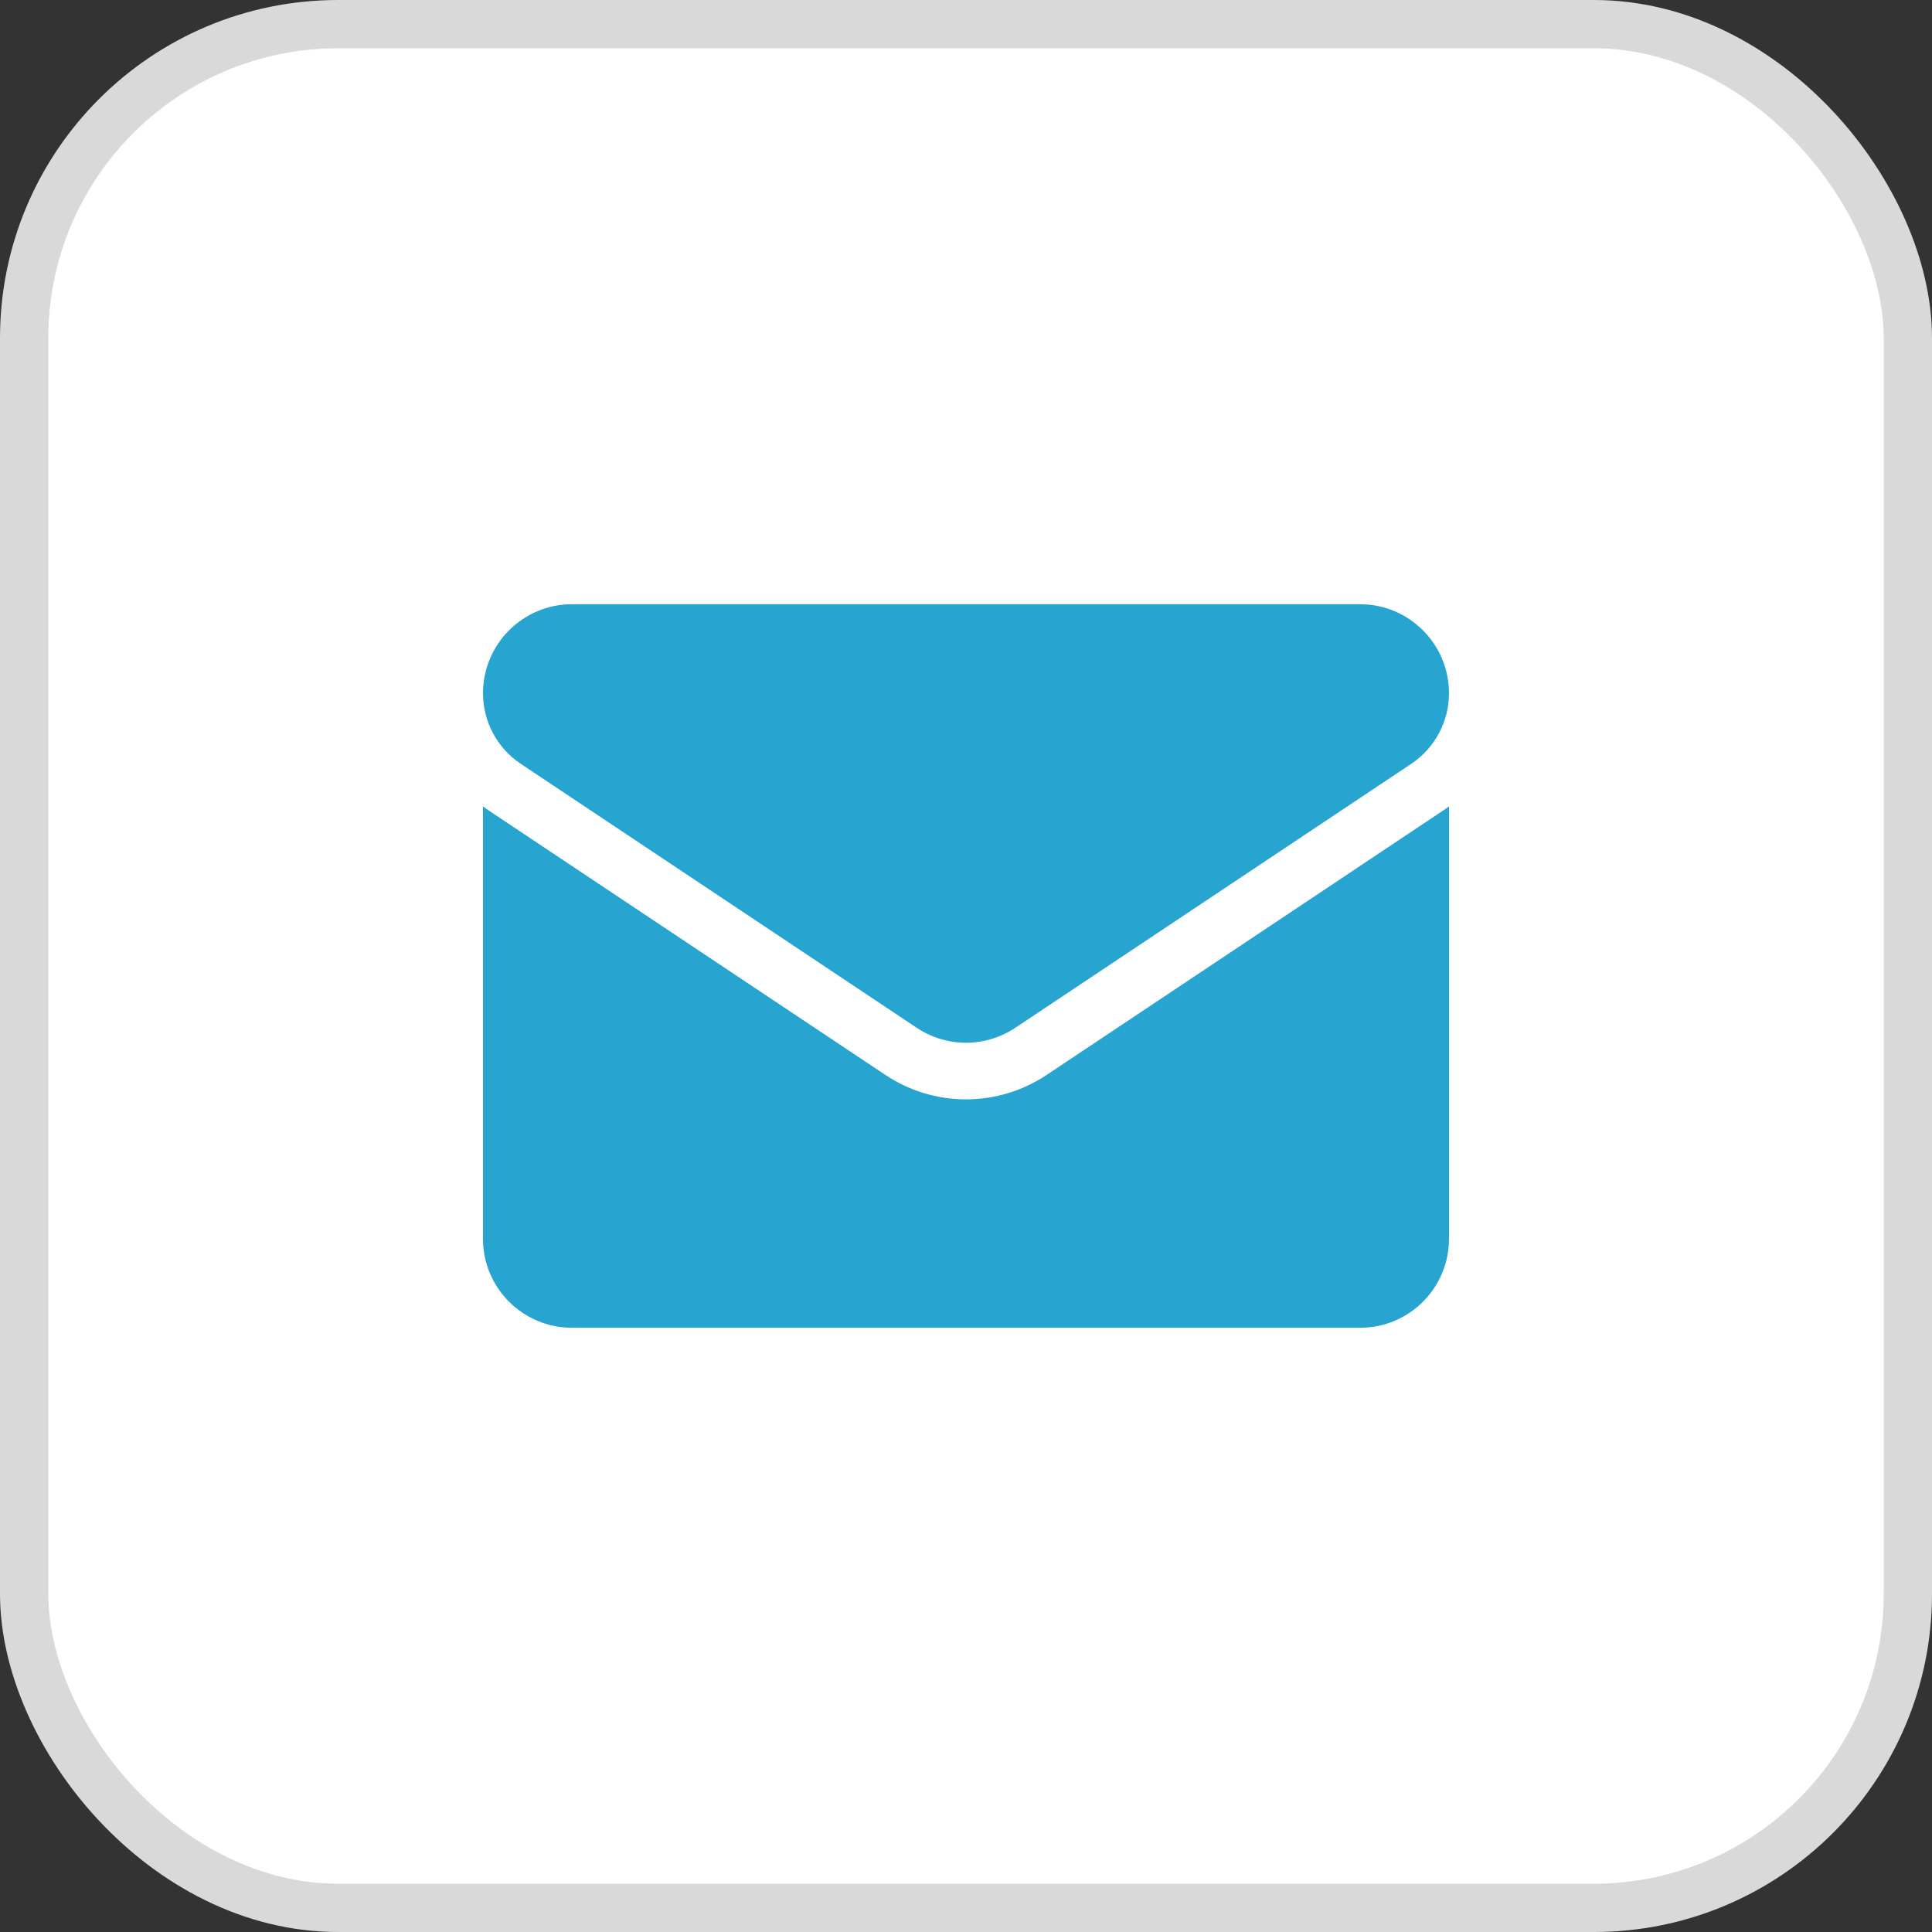
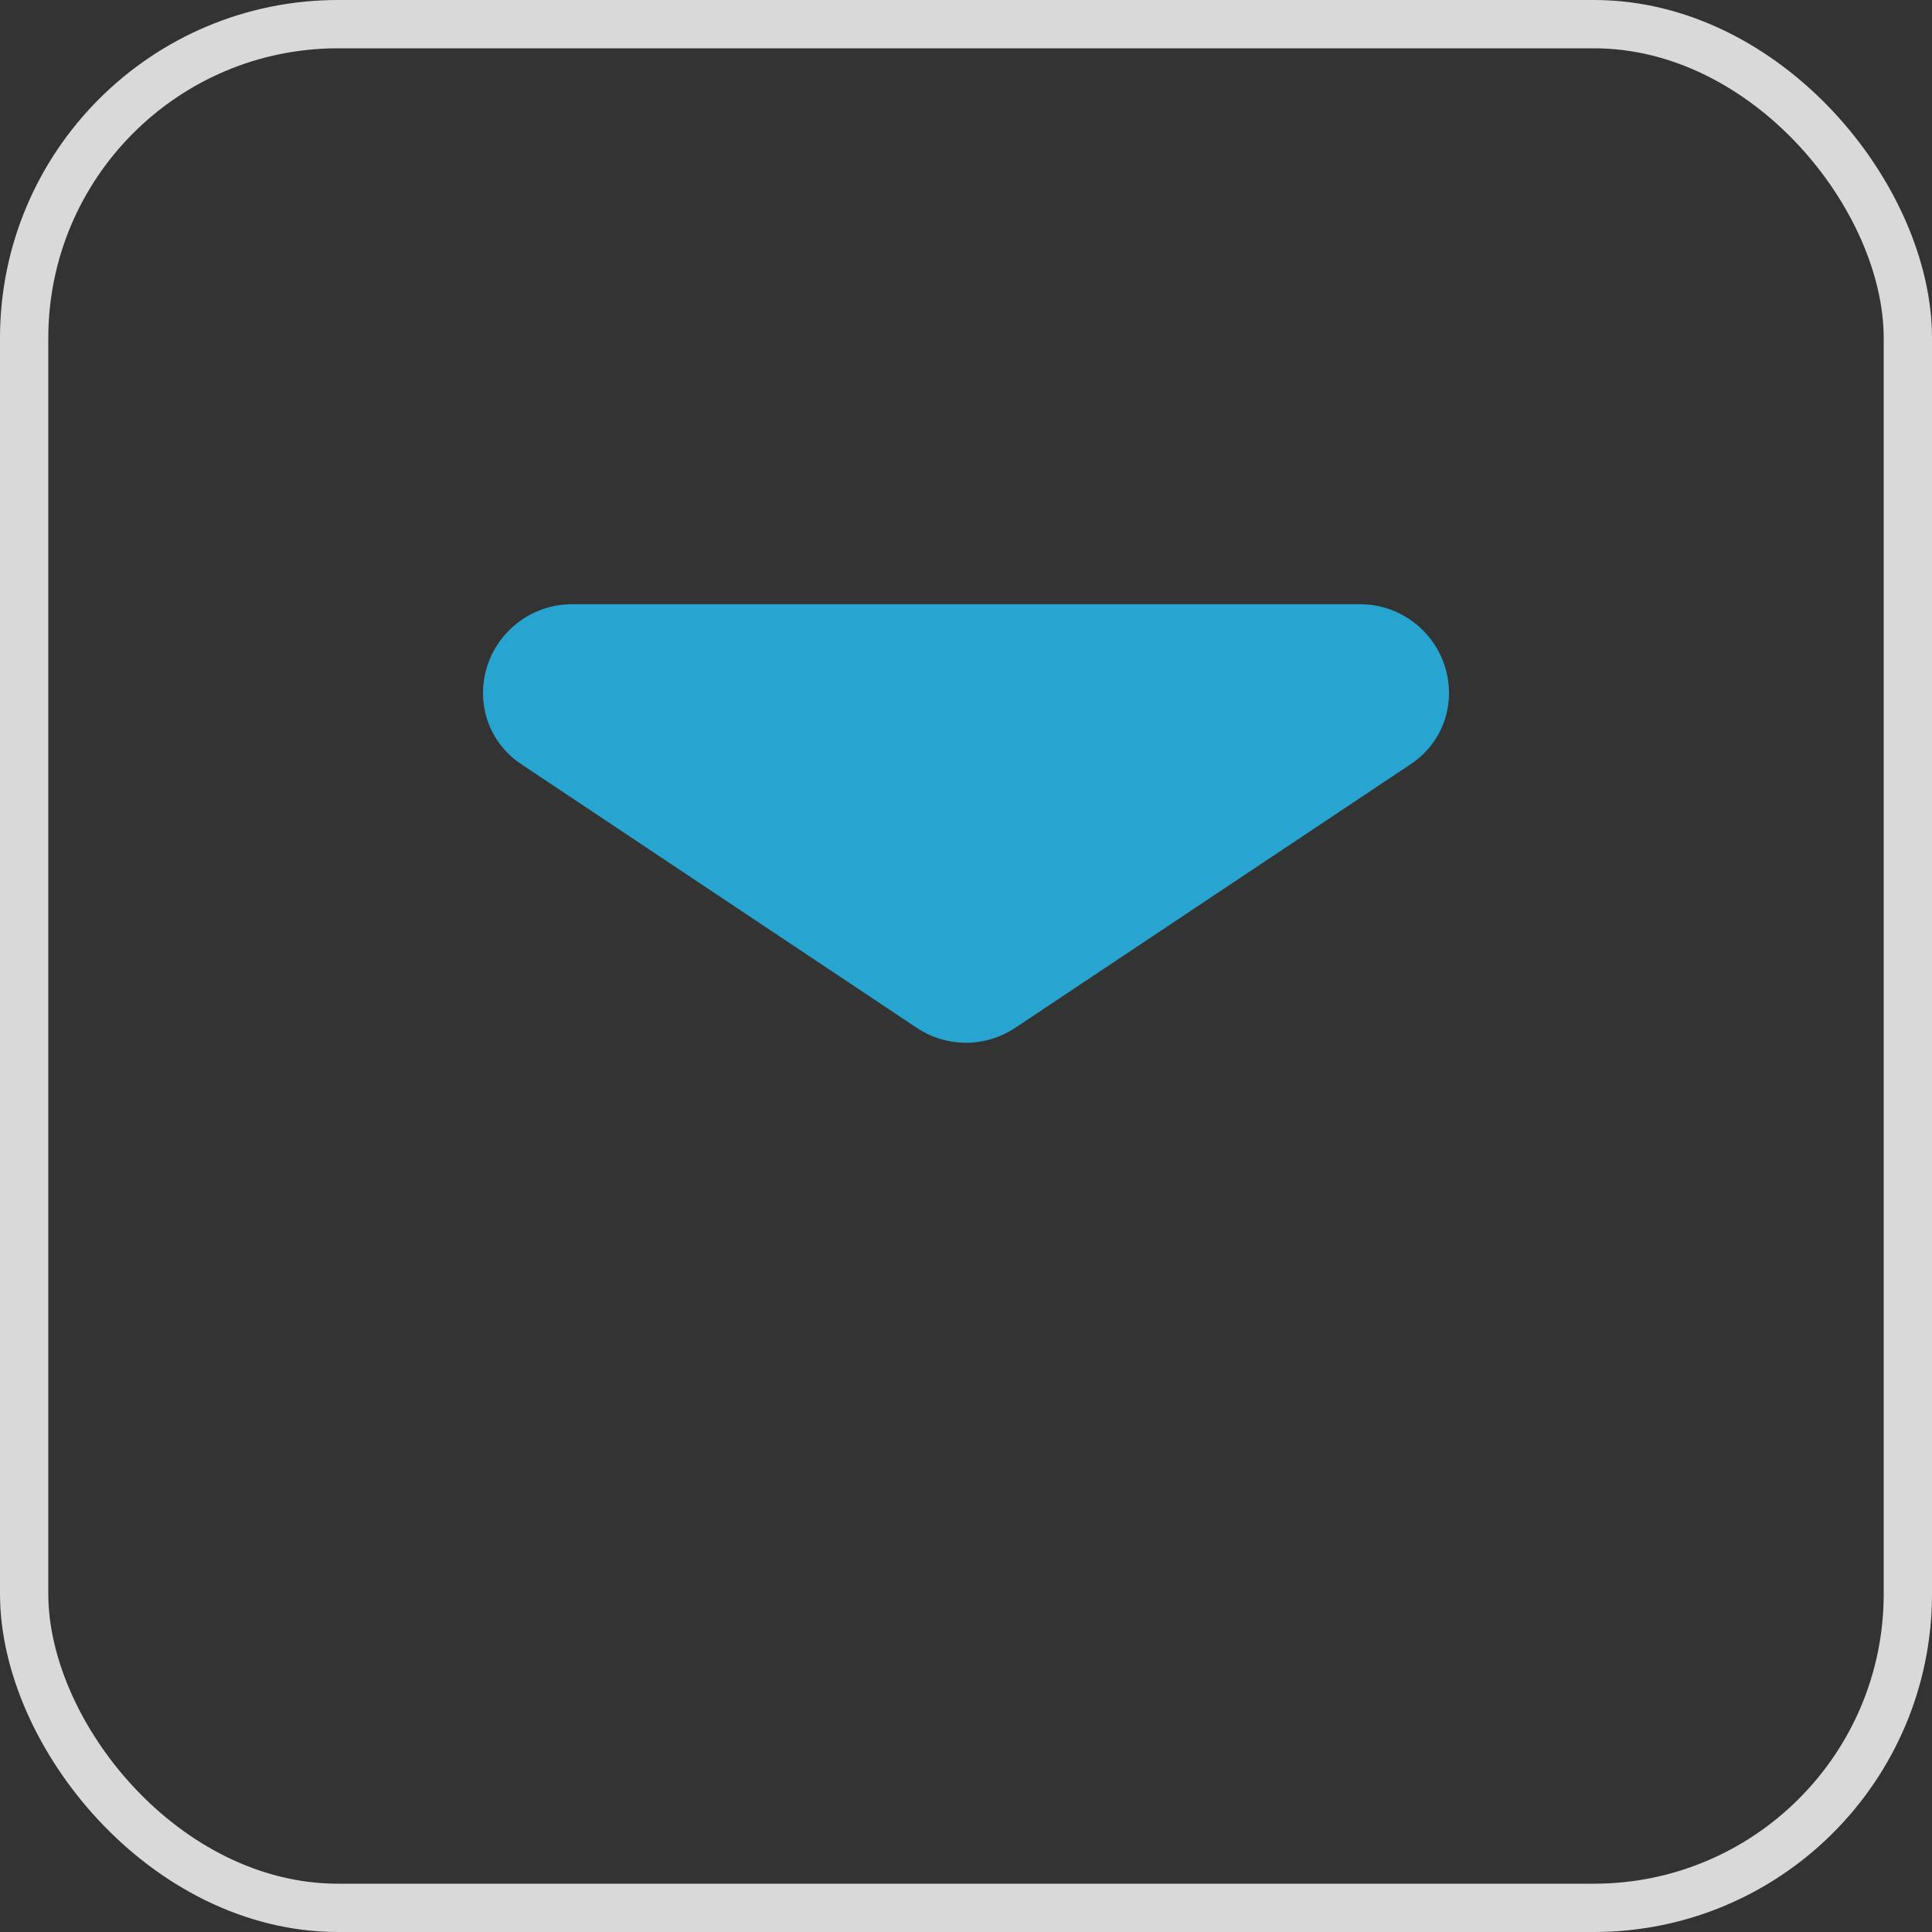
<svg xmlns="http://www.w3.org/2000/svg" width="40" height="40" viewBox="0 0 40 40" fill="none">
  <rect x="0" y="0" width="40" height="40" fill="#333333" stroke="none" />
-   <rect x="0.5" y="0.5" width="39" height="39" rx="6.5" fill="white" />
-   <path d="M21.671 22.254C21.174 22.585 20.596 22.761 20 22.761C19.404 22.761 18.826 22.585 18.329 22.254L10.133 16.79C10.088 16.759 10.043 16.728 10 16.695V25.648C10 26.675 10.833 27.49 11.841 27.49H28.159C29.185 27.49 30 26.657 30 25.648V16.695C29.956 16.728 29.912 16.76 29.866 16.79L21.671 22.254Z" fill="#27A5D0" />
  <path d="M10.783 15.815L18.979 21.279C19.289 21.485 19.644 21.589 20 21.589C20.355 21.589 20.711 21.485 21.021 21.279L29.217 15.815C29.707 15.488 30 14.941 30 14.351C30 13.336 29.174 12.51 28.16 12.51H11.841C10.826 12.51 10 13.336 10 14.352C10 14.941 10.293 15.488 10.783 15.815Z" fill="#27A5D0" />
  <rect x="0.5" y="0.5" width="39" height="39" rx="6.5" stroke="#D9D9D9" />
</svg>